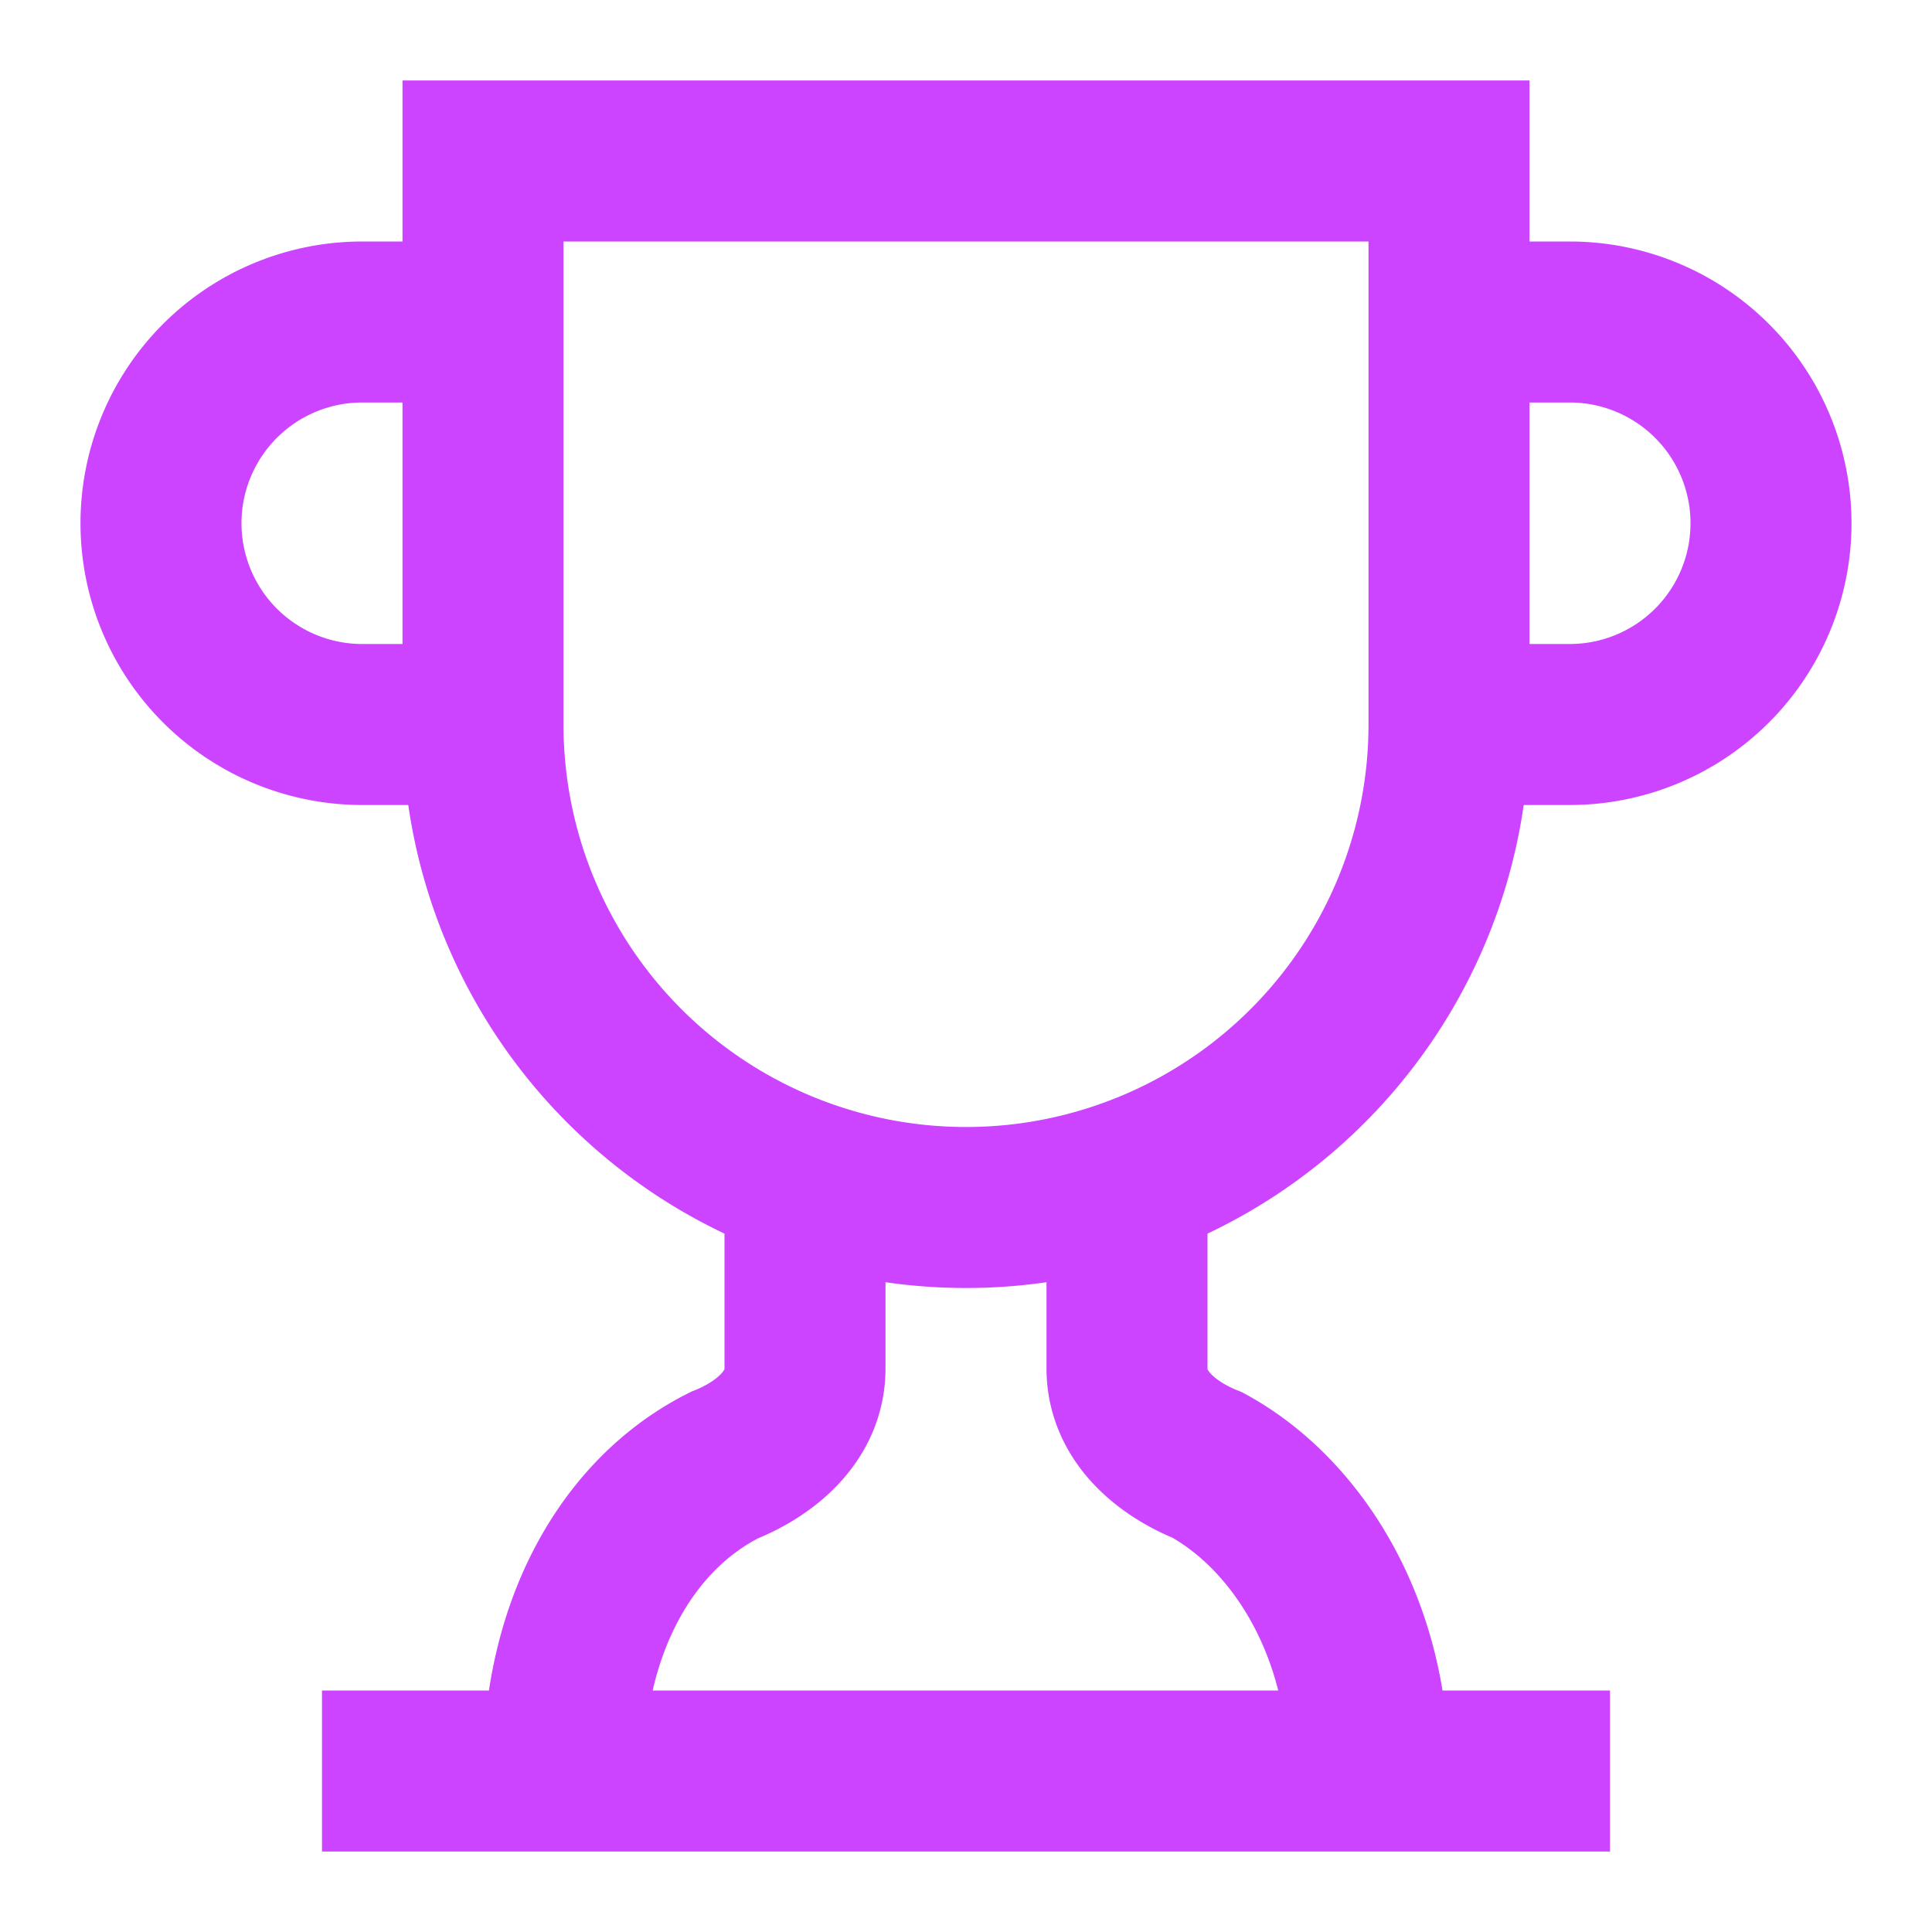
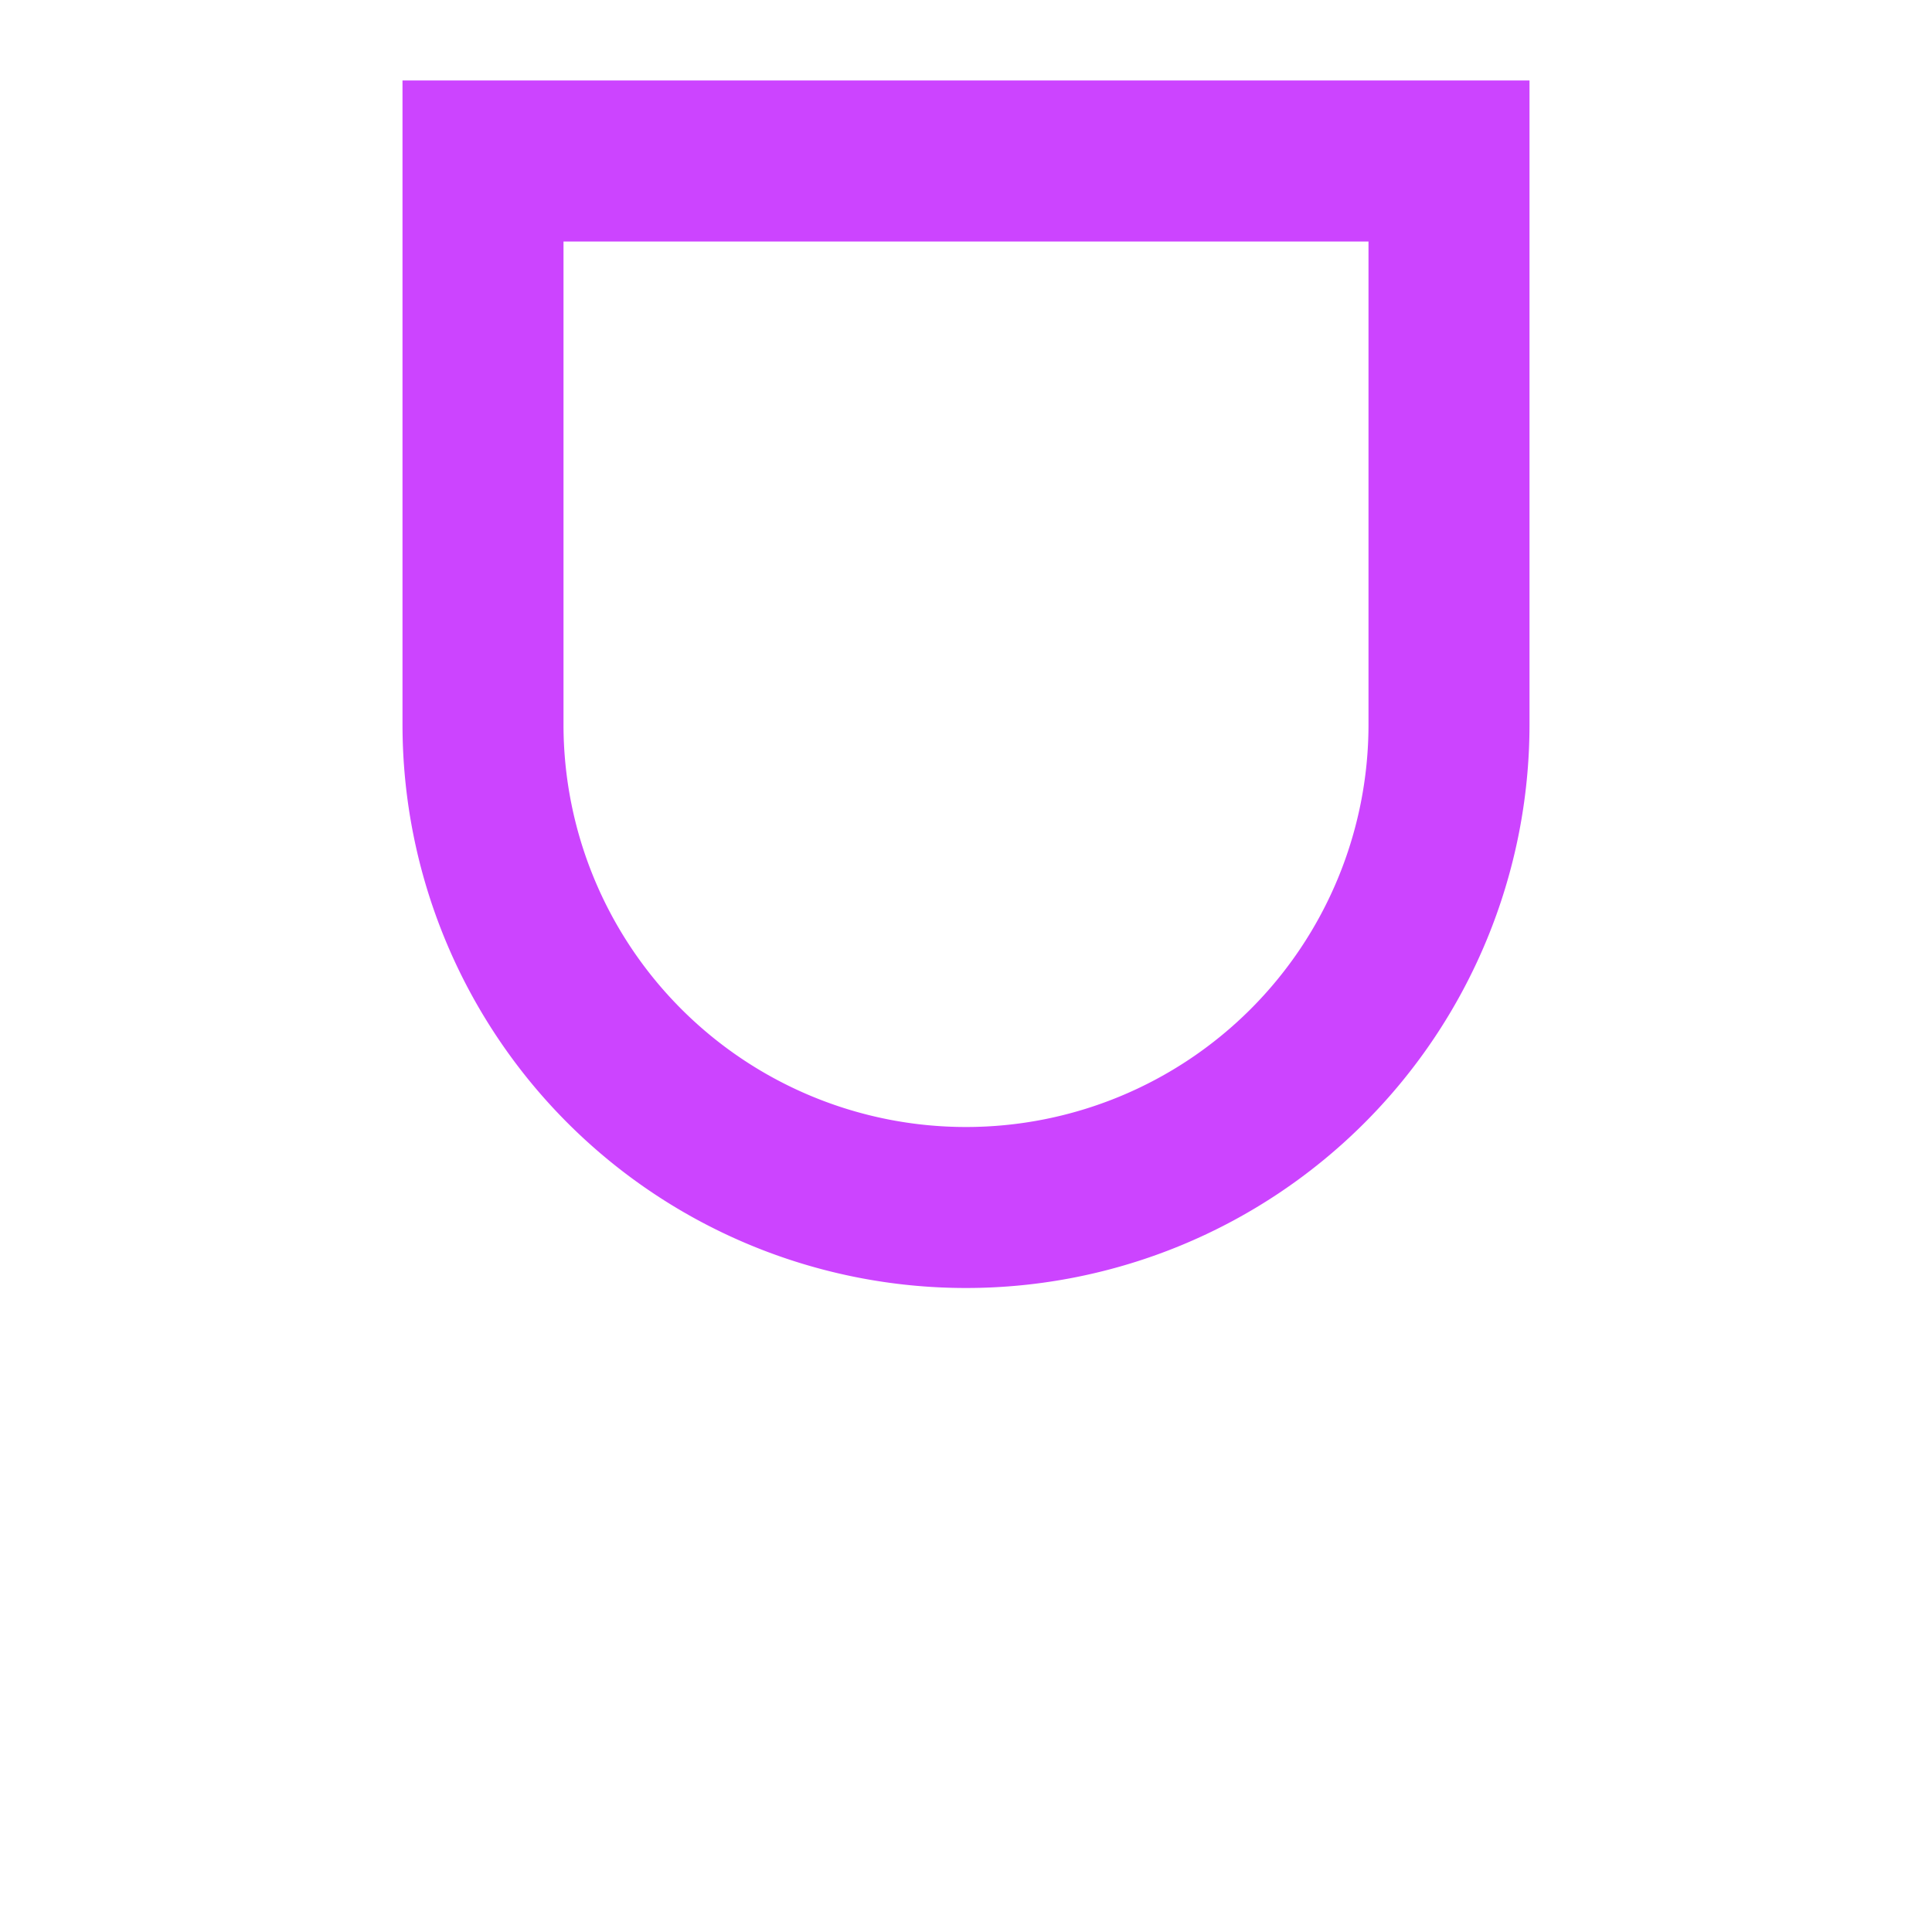
<svg xmlns="http://www.w3.org/2000/svg" fill="none" stroke="#c4f" stroke-width="2" viewBox="0 0 24 24">
-   <path d="M6 9H4.5a2.5 2.5 0 0 1 0-5H6m12 5h1.5a2.5 2.5 0 0 0 0-5H18M4 22h16m-10-7.3V17c0 .6-.5 1-1 1.2-1.2.6-2 2-2 3.8m7-7.3V17c0 .6.5 1 1 1.2 1.1.6 2 2 2 3.8" />
  <path d="M18 2H6v7a6 6 0 0 0 12 0z" />
</svg>